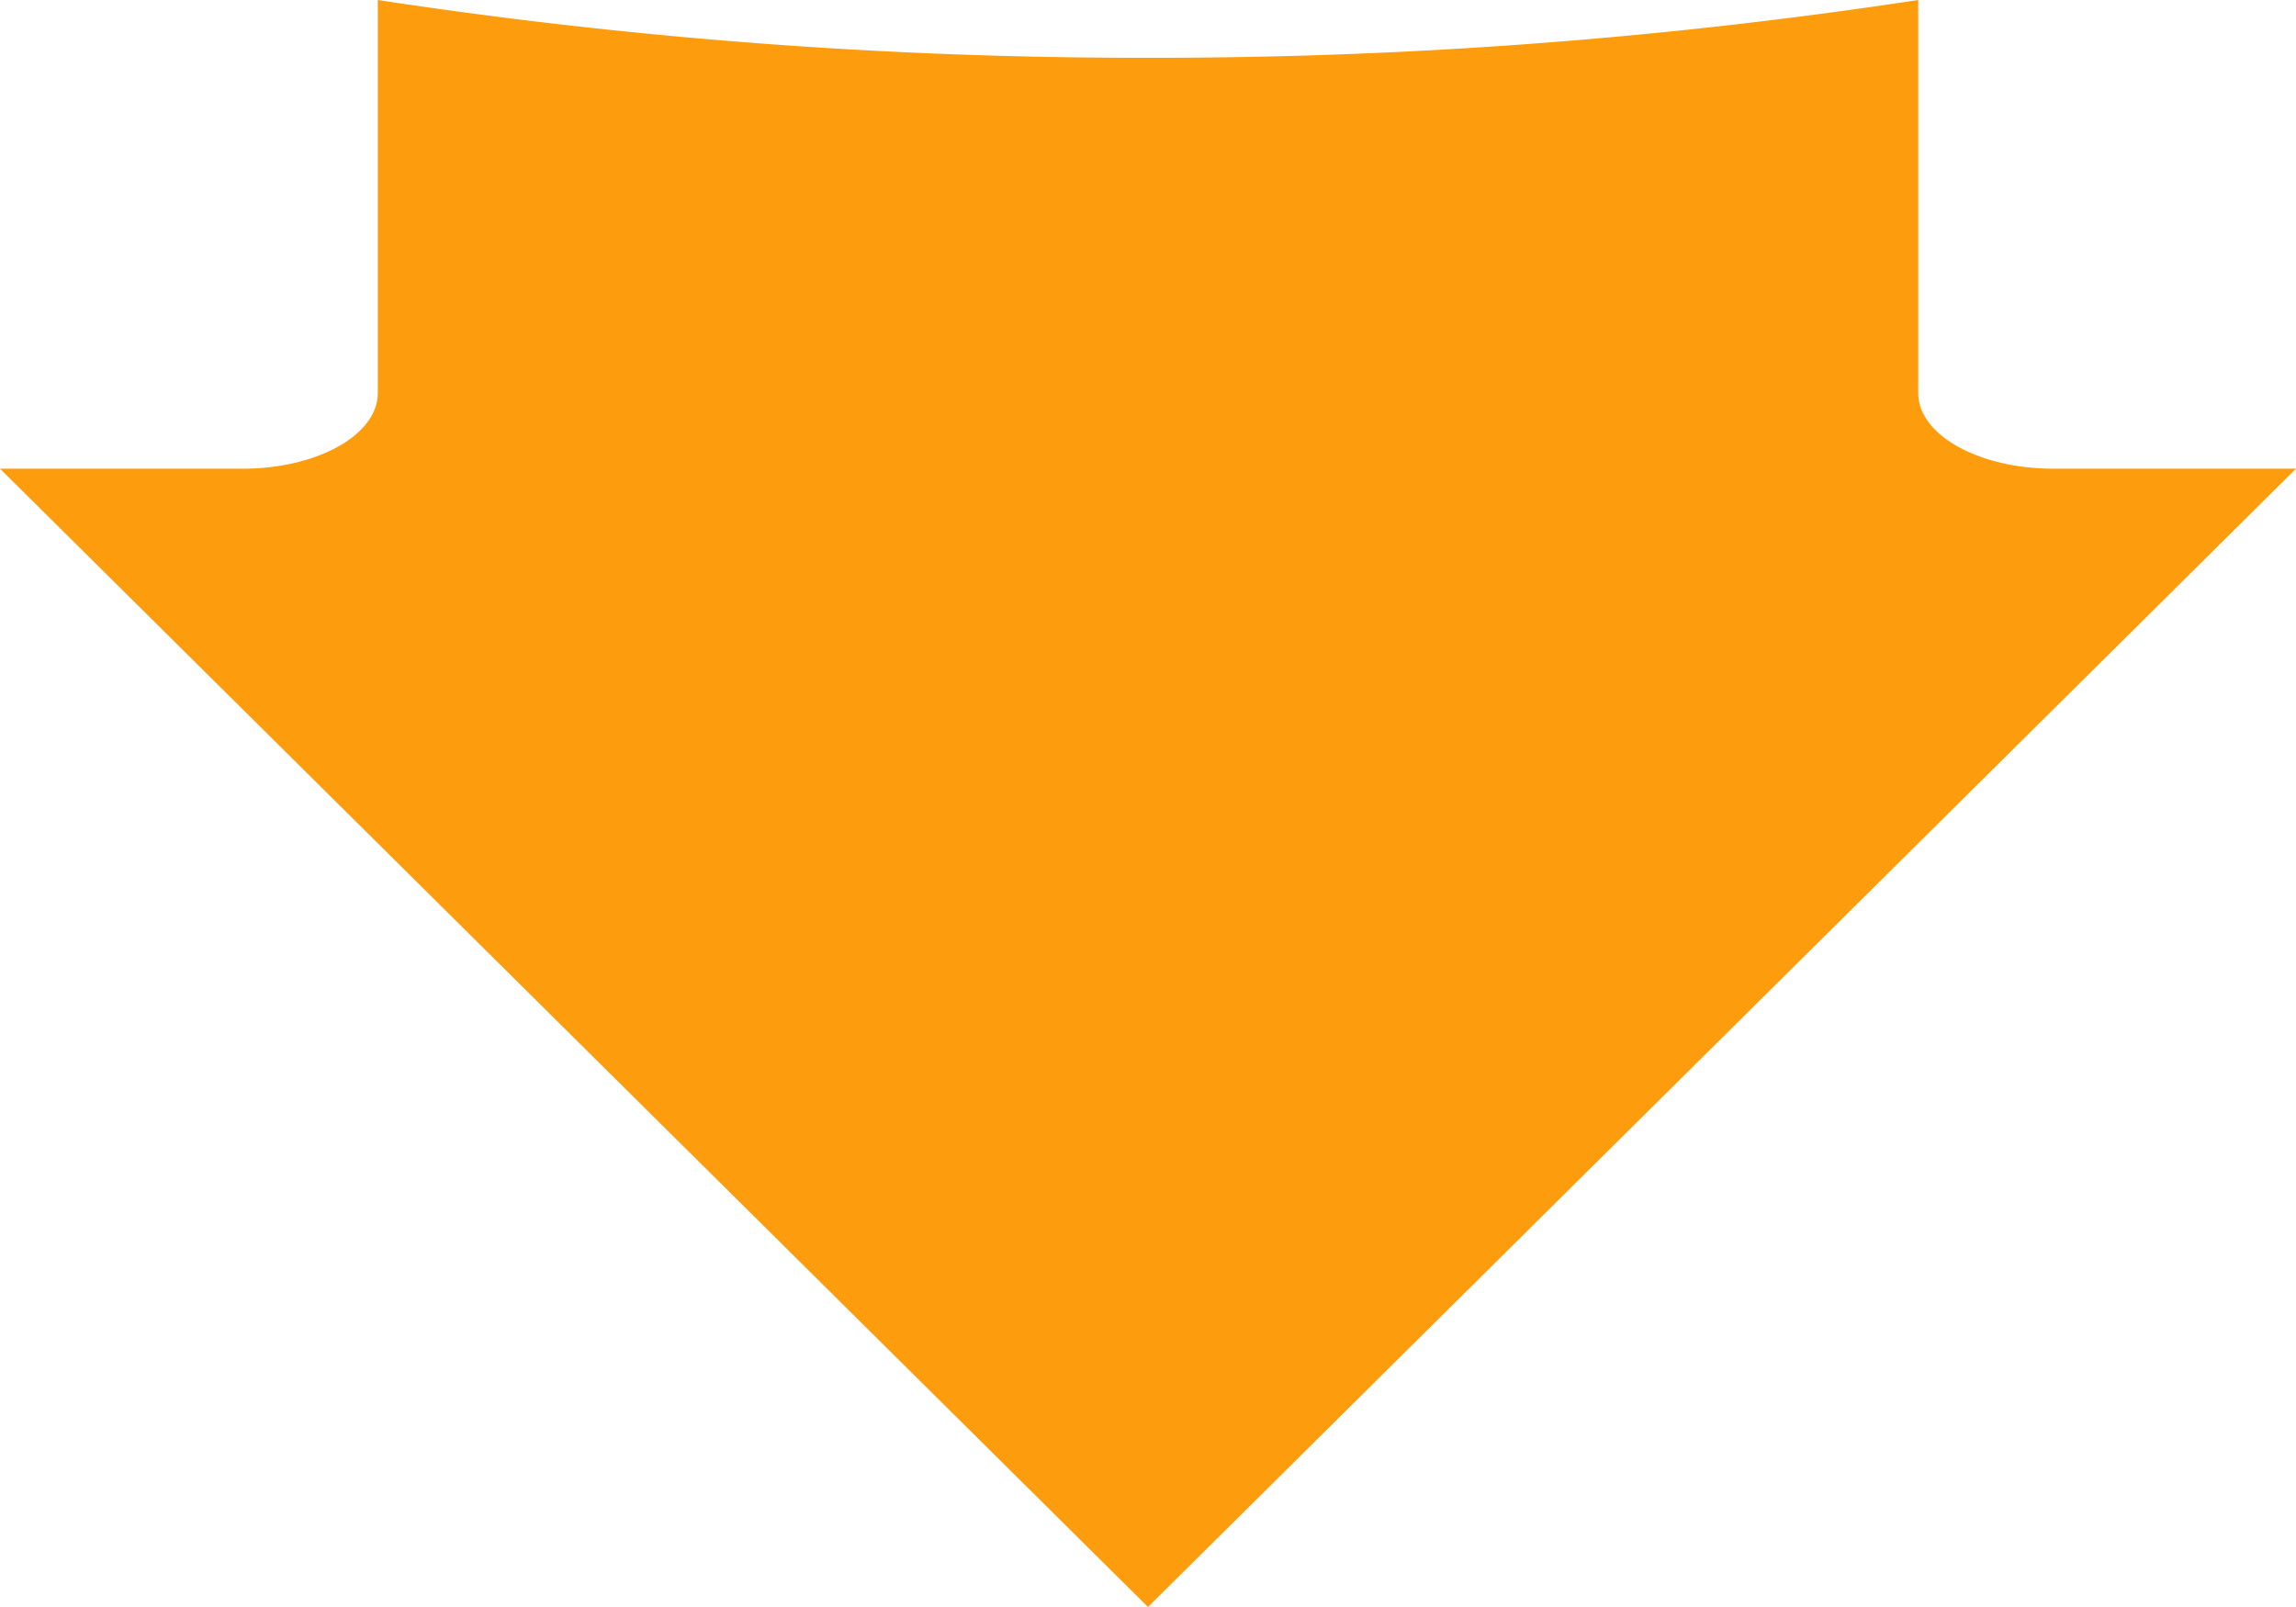
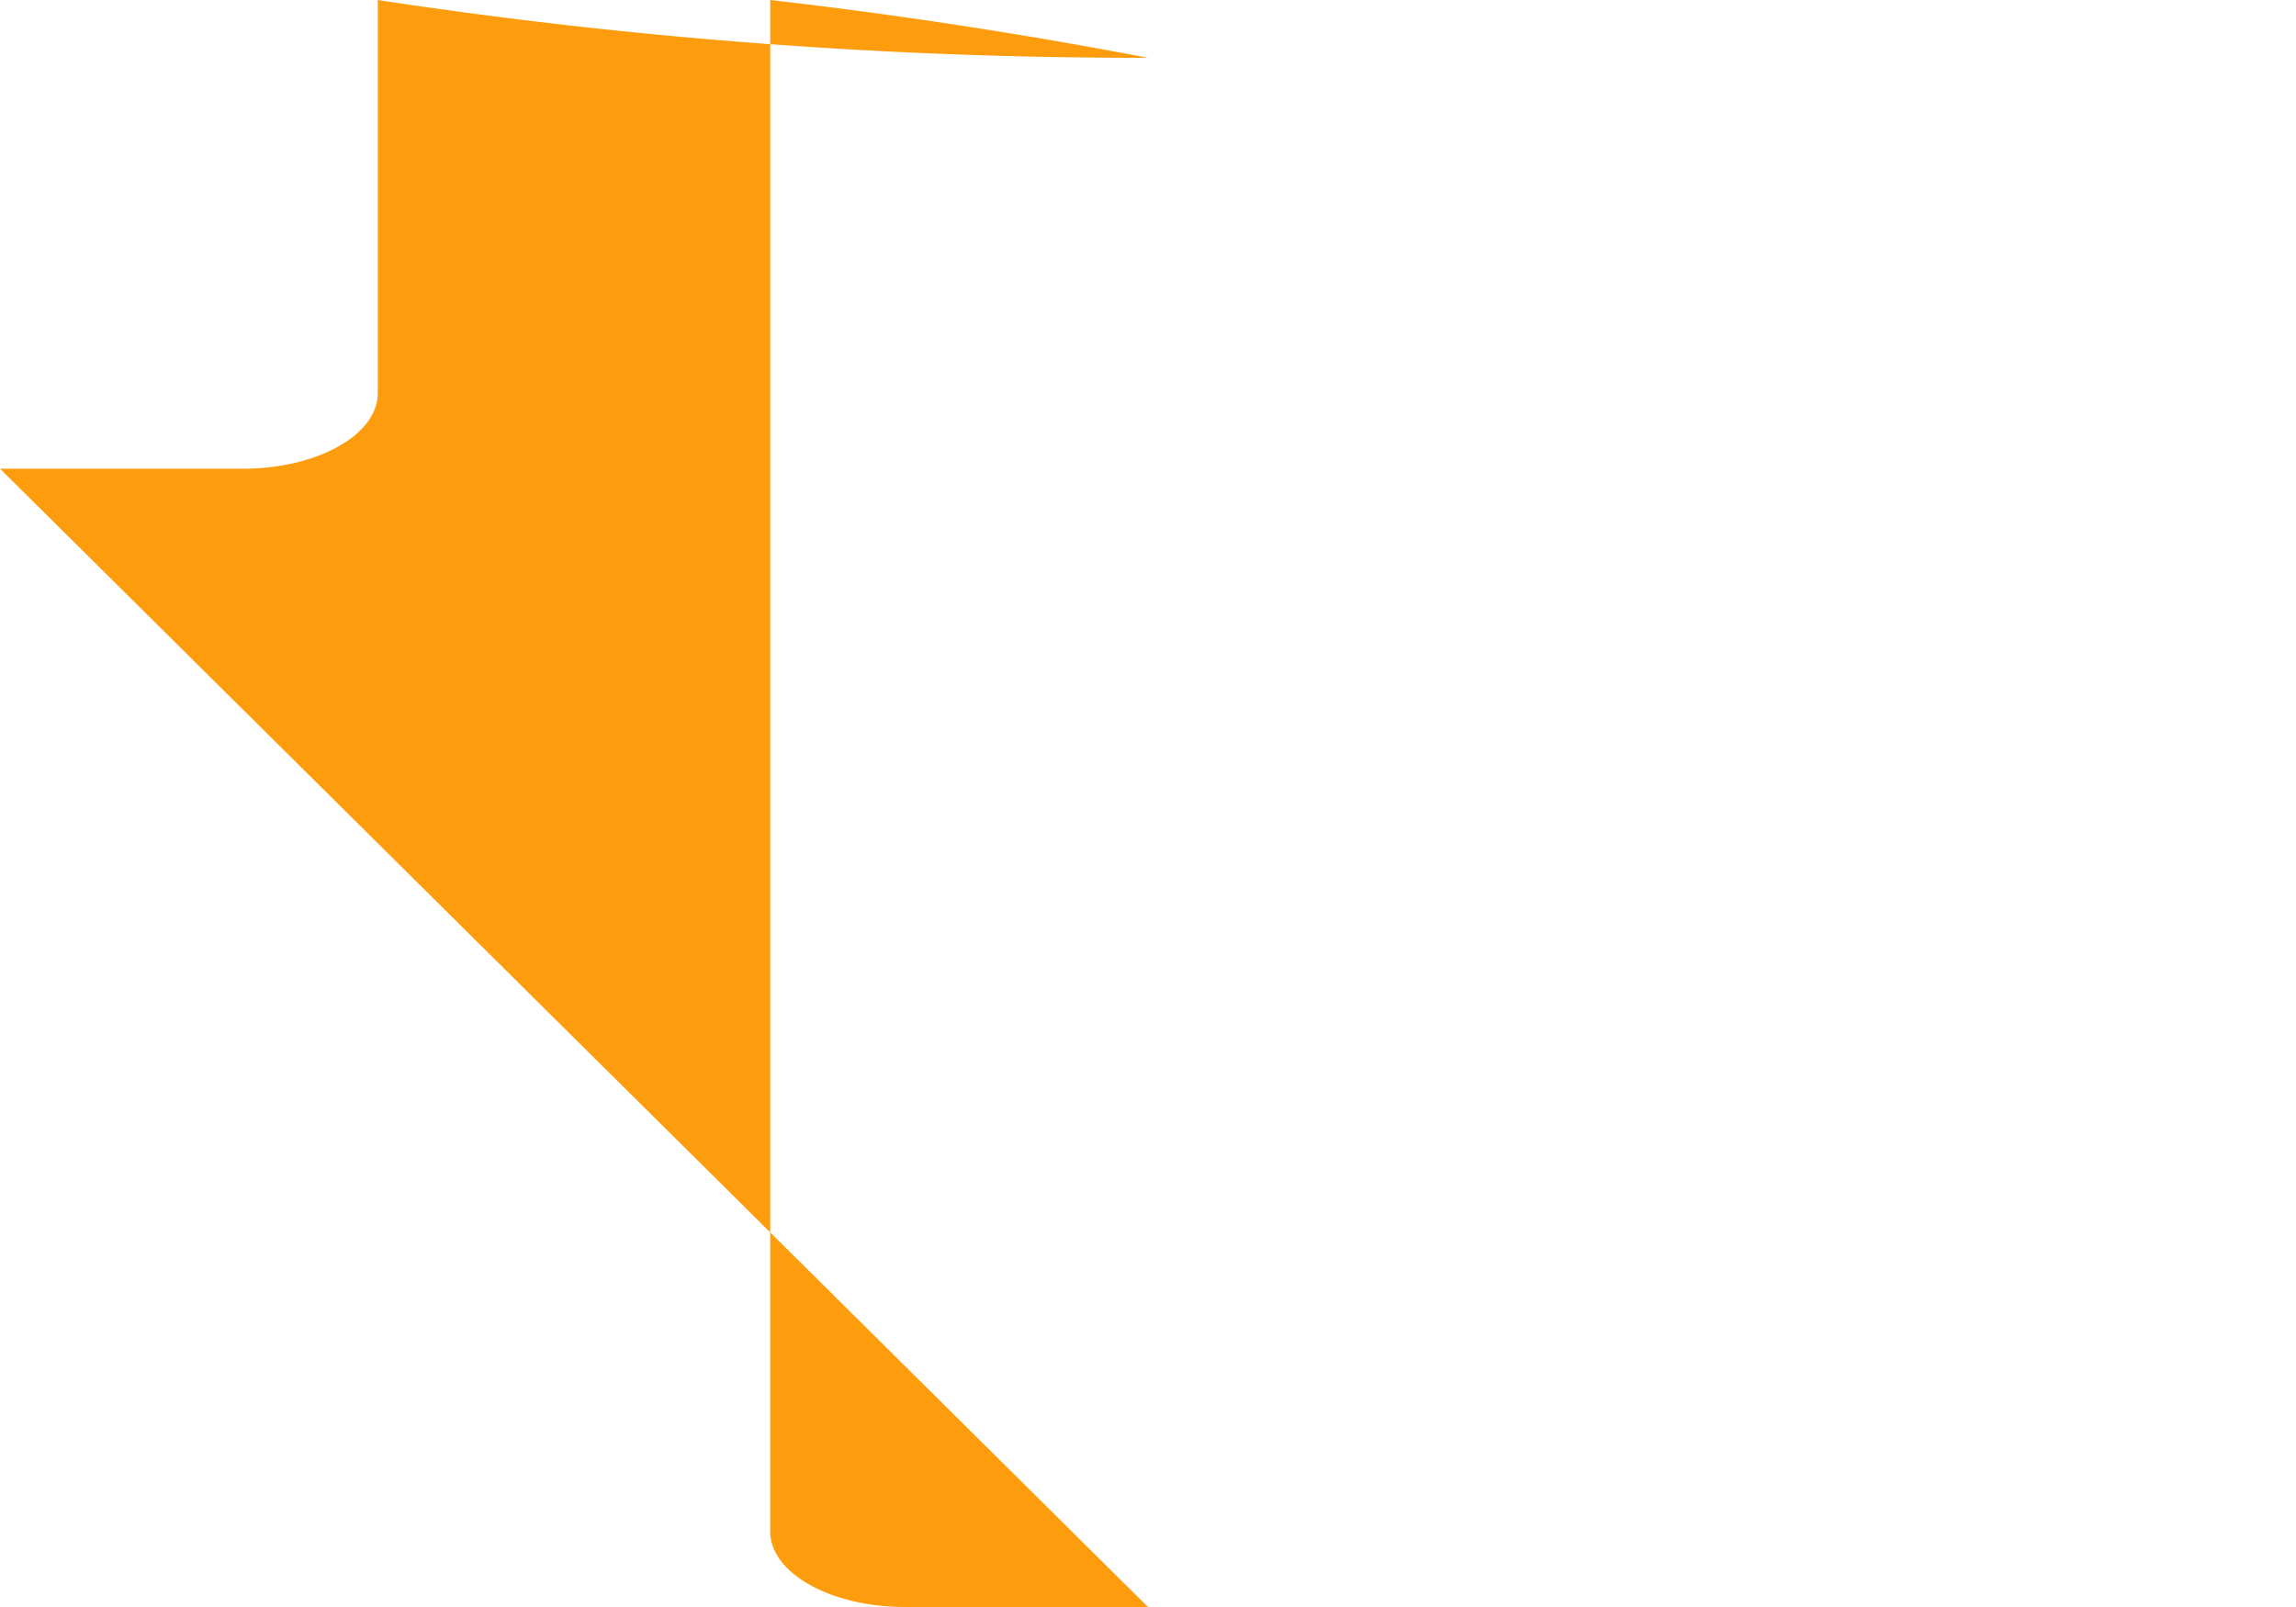
<svg xmlns="http://www.w3.org/2000/svg" width="50" height="35" fill="none">
-   <path d="M8.227 0v8.562c0 .91-1.318 1.646-2.943 1.646H0L25 35l25-24.792h-5.284c-1.625 0-2.943-.737-2.943-1.646V0A110.682 110.682 0 0 1 25 1.259 110.68 110.68 0 0 1 8.227 0Z" fill="#FD9D0D" />
+   <path d="M8.227 0v8.562c0 .91-1.318 1.646-2.943 1.646H0L25 35h-5.284c-1.625 0-2.943-.737-2.943-1.646V0A110.682 110.682 0 0 1 25 1.259 110.68 110.68 0 0 1 8.227 0Z" fill="#FD9D0D" />
</svg>